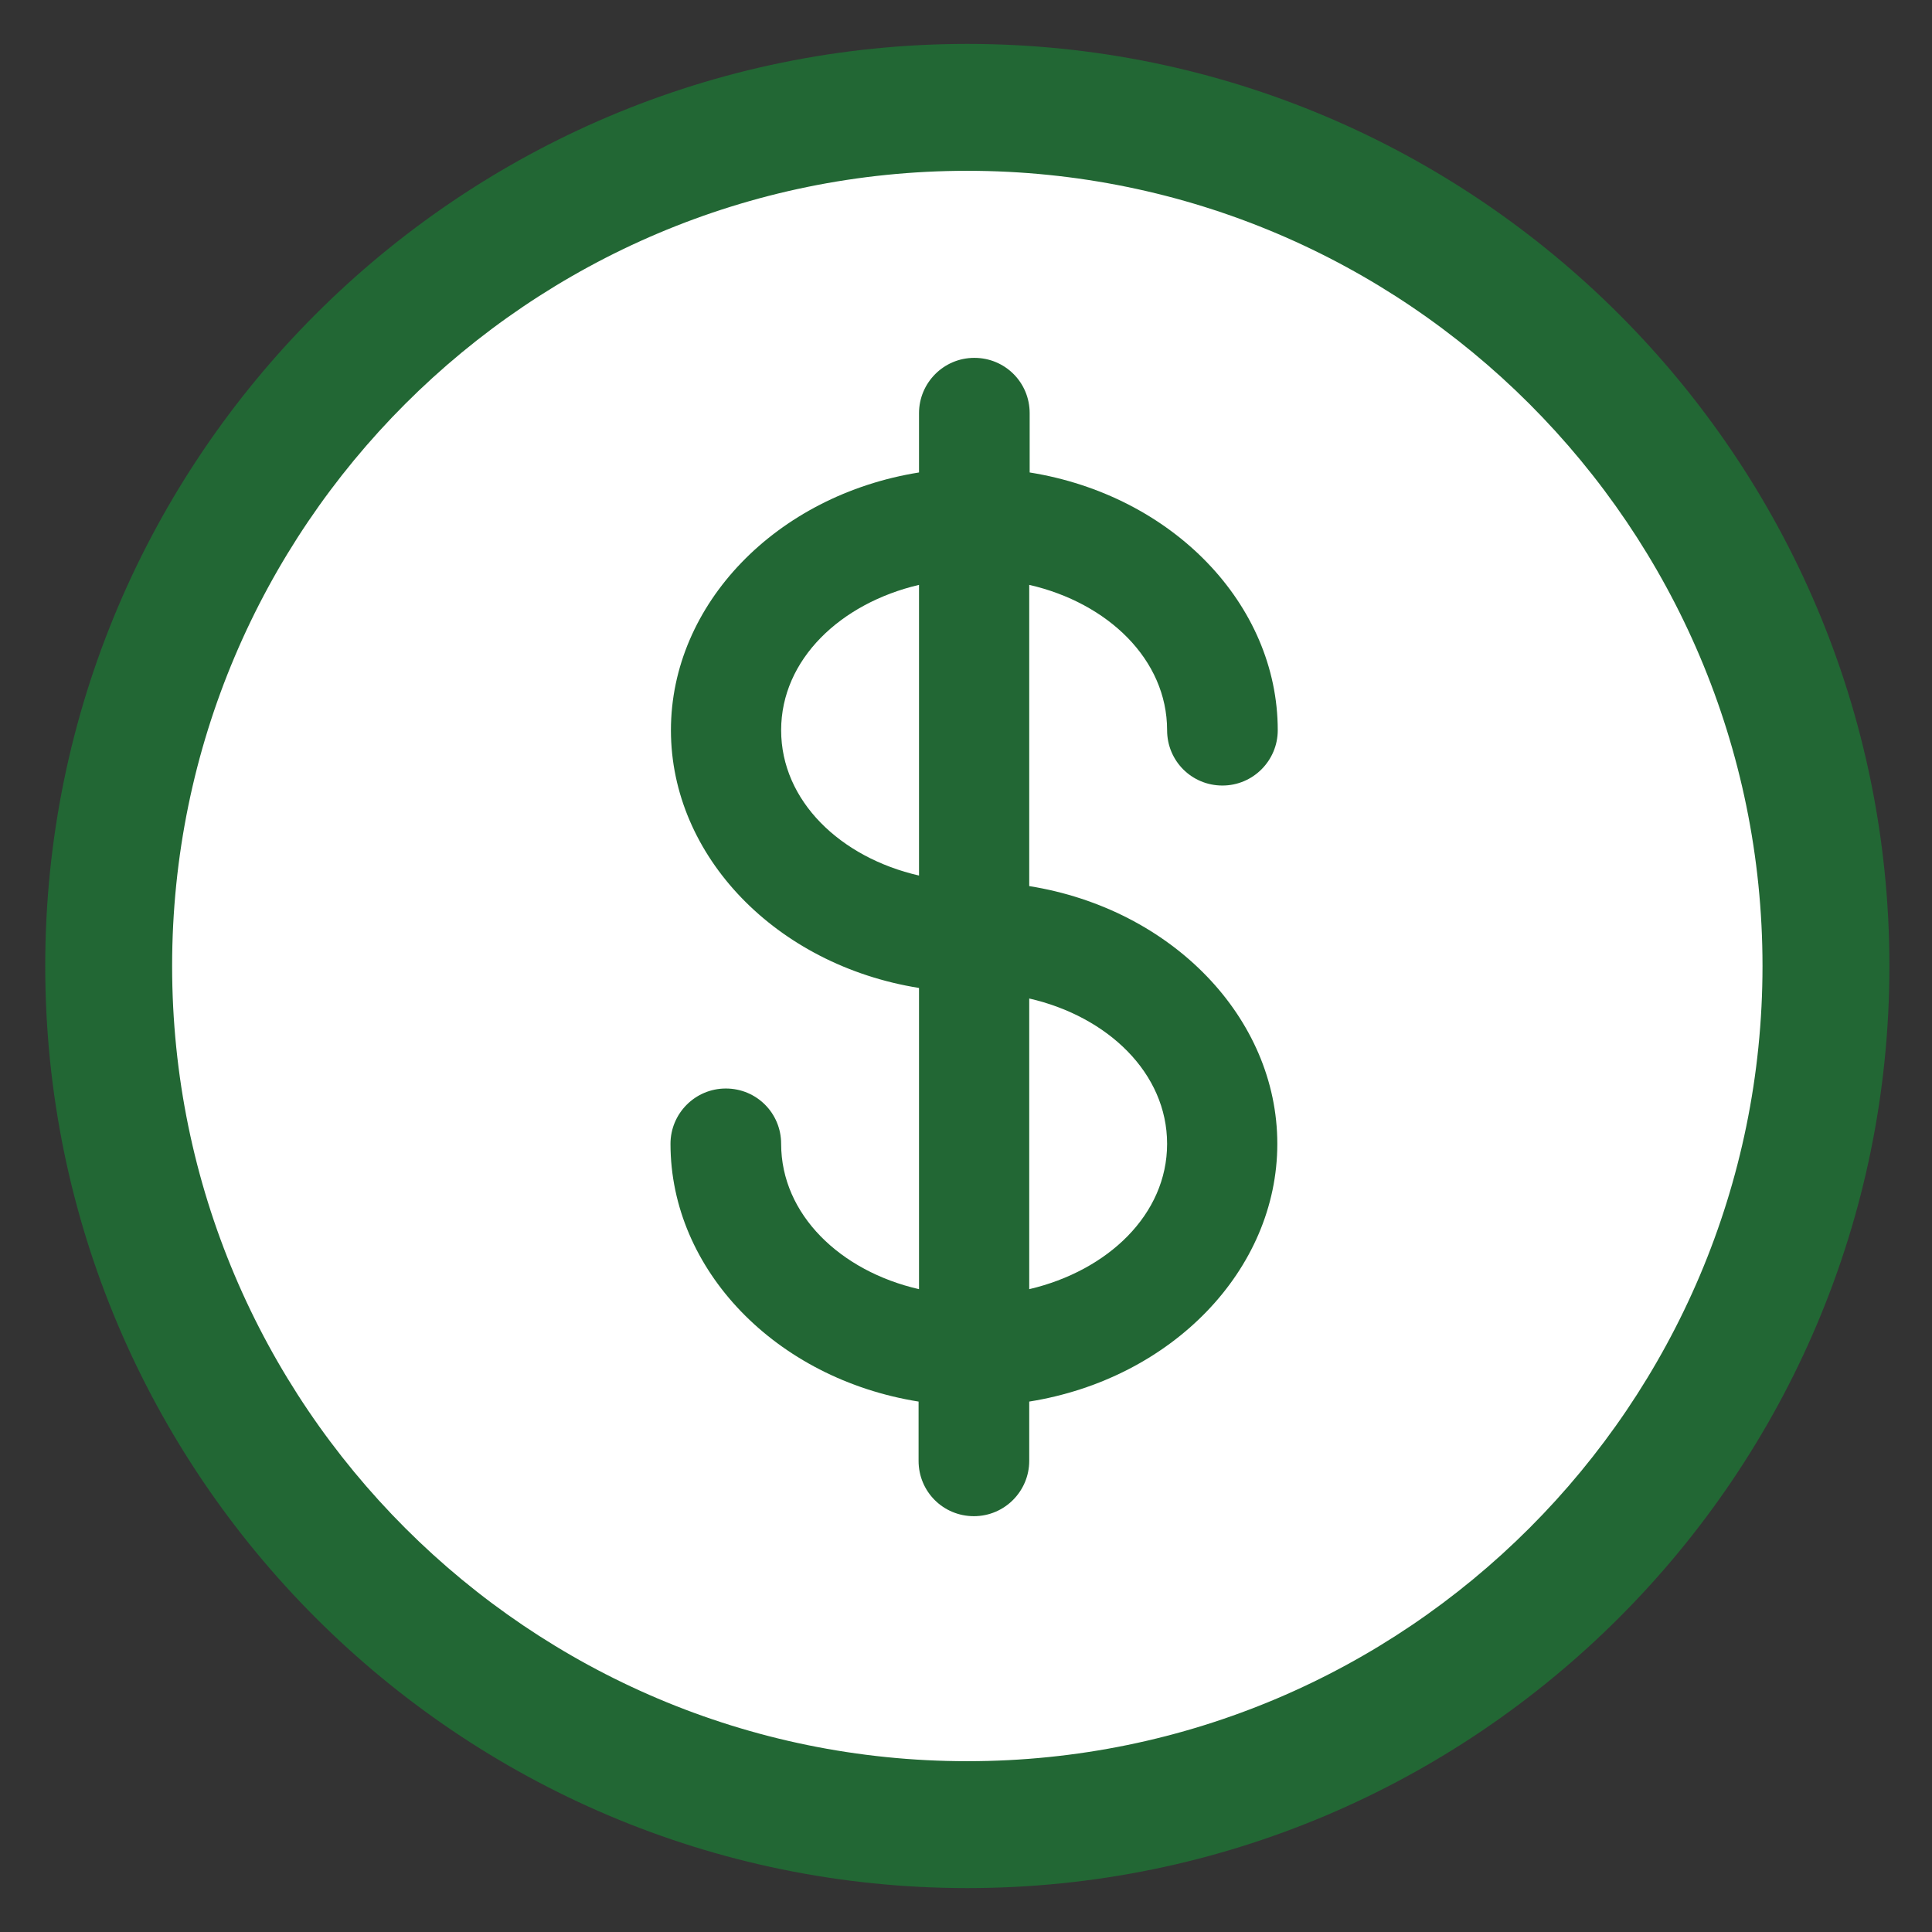
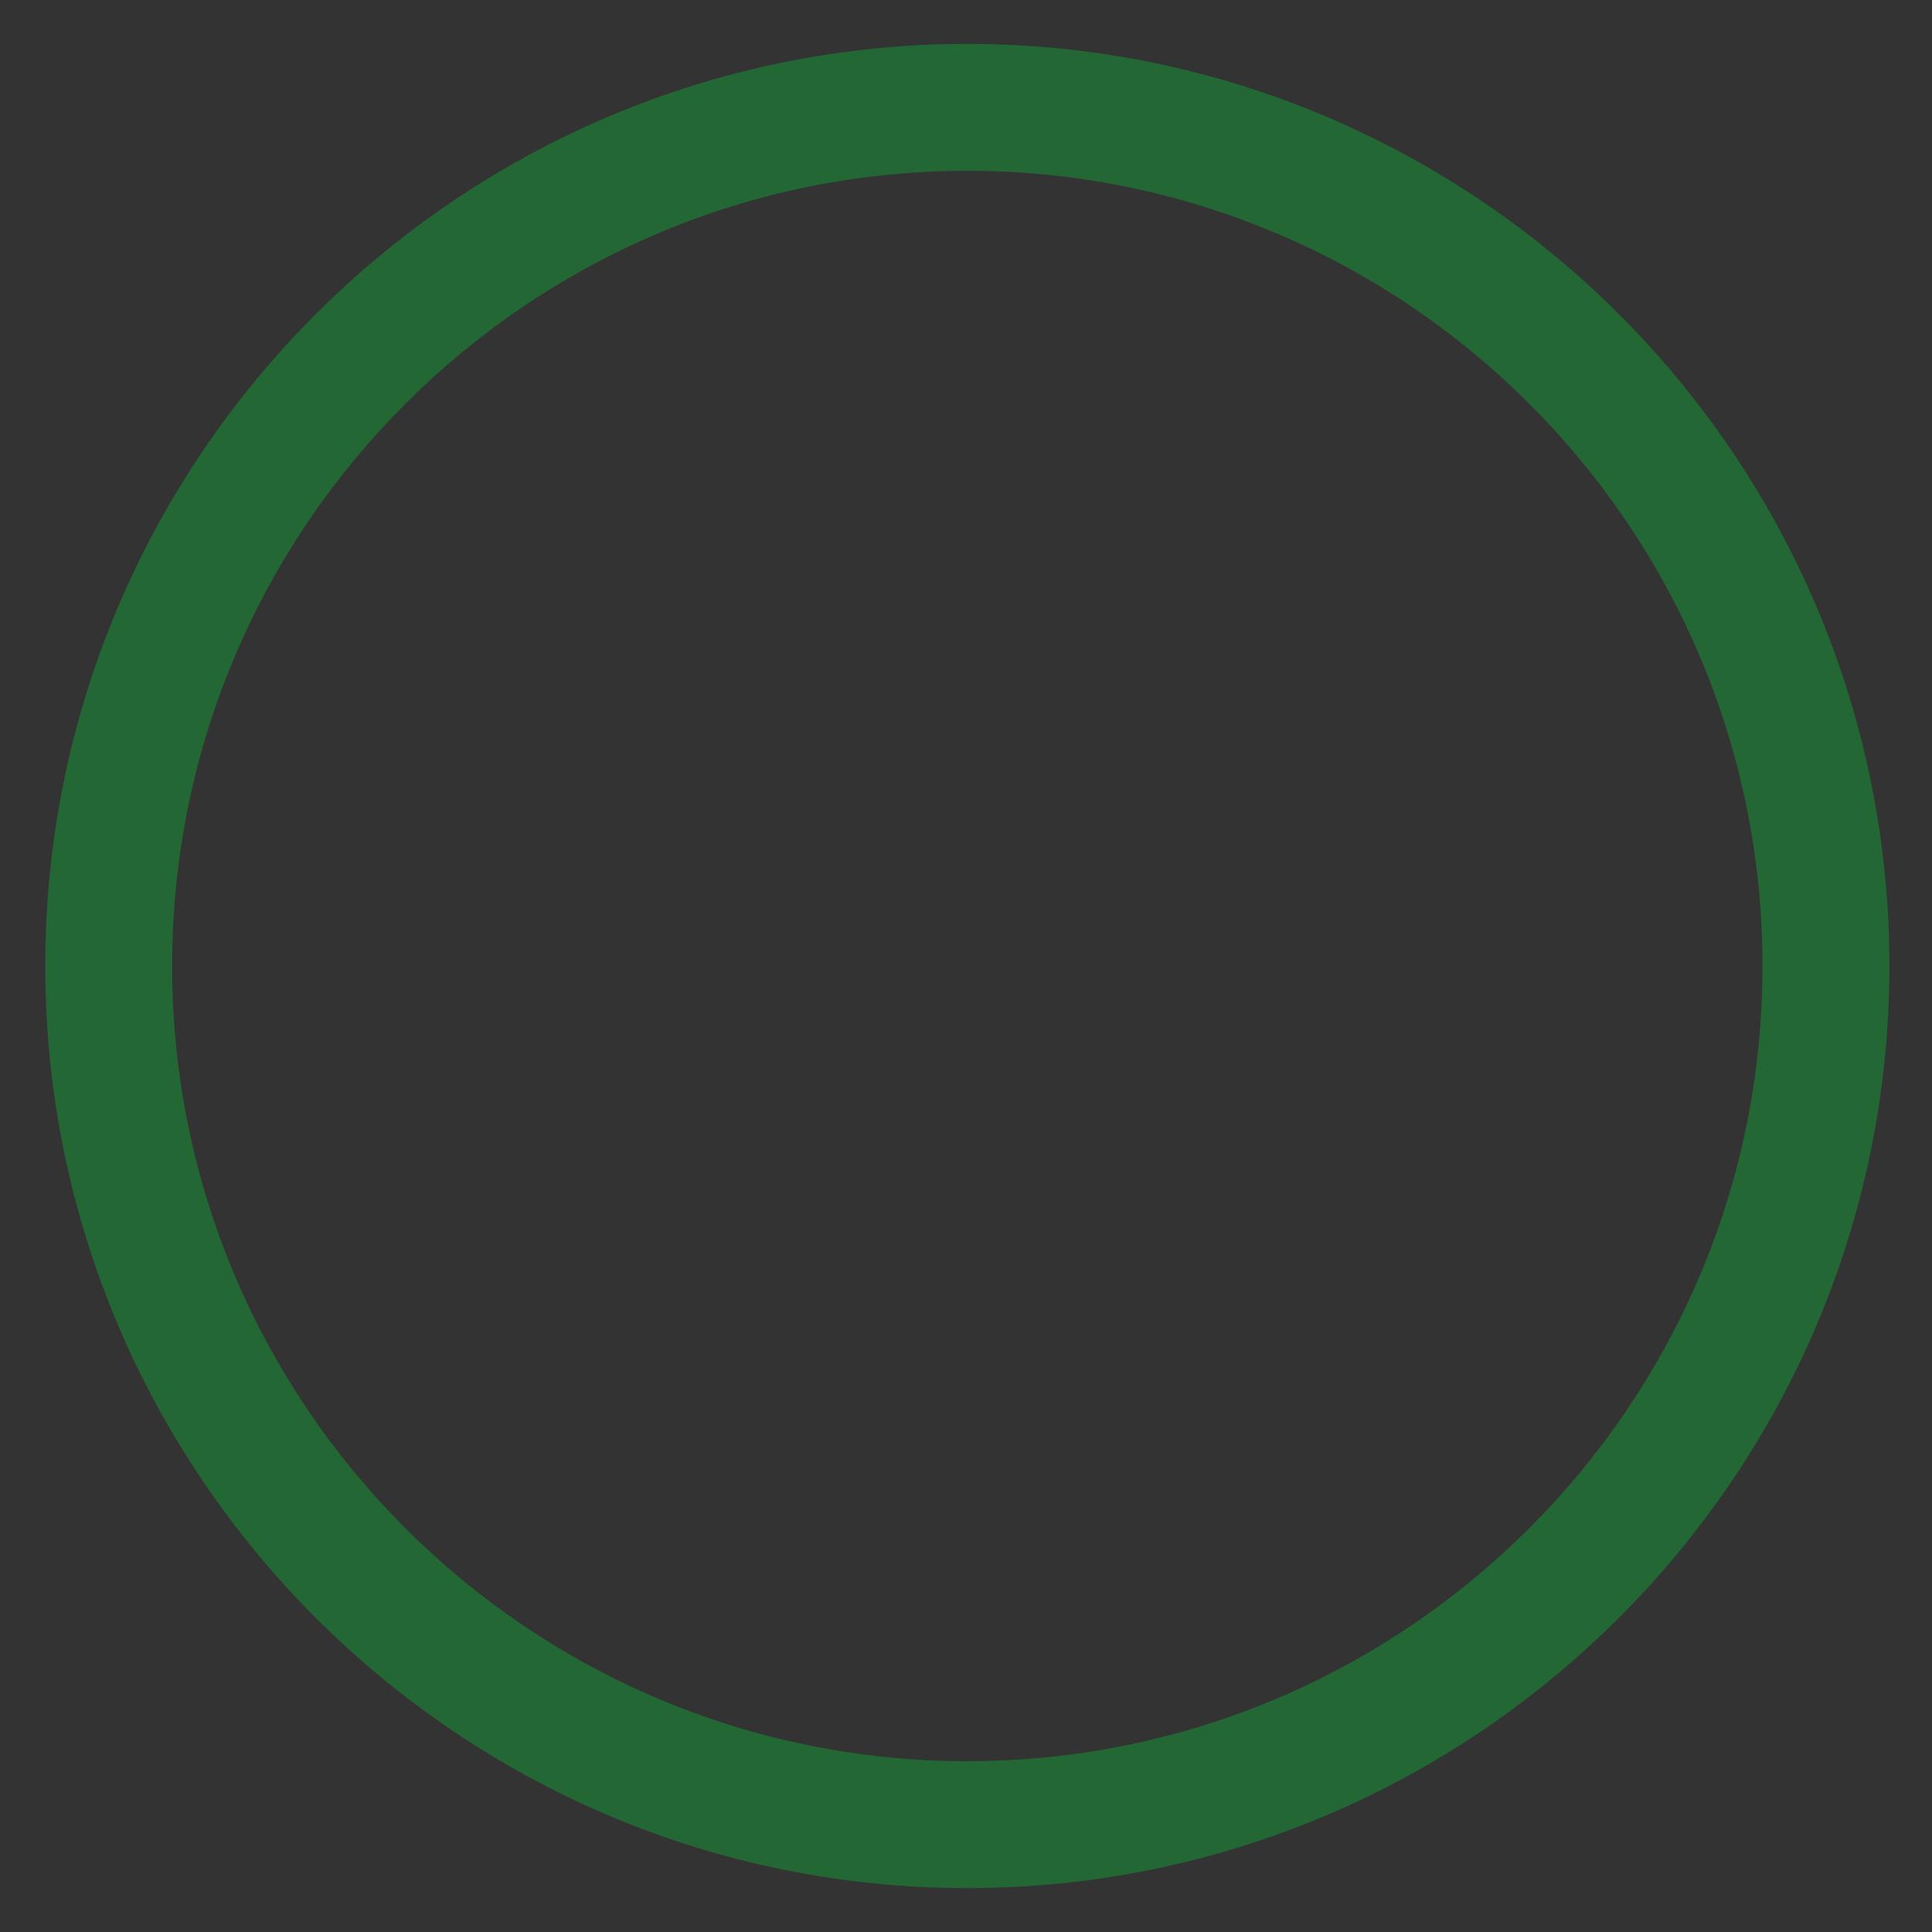
<svg xmlns="http://www.w3.org/2000/svg" id="Layer_1" viewBox="0 0 44 44">
  <rect x="0" y="0" width="44" height="44" fill="#333333" stroke="none" />
  <defs>
    <style>.cls-1{fill:none;}.cls-1,.cls-2,.cls-3,.cls-4{stroke-width:0px;}.cls-2{fill-rule:evenodd;}.cls-2,.cls-3{fill:#226734;}.cls-4{fill:#fff;}</style>
  </defs>
-   <circle class="cls-4" cx="22.02" cy="21.95" r="19.95" />
  <path class="cls-3" d="m22.03,1C10.45,1,1.03,10.42,1.03,22s9.42,21,21,21,21-9.42,21-21S33.61,1,22.03,1Zm0,39.11c-9.99,0-18.11-8.12-18.11-18.11S12.04,3.89,22.03,3.89s18.11,8.12,18.11,18.11-8.12,18.11-18.11,18.11Z" />
-   <rect class="cls-1" x="-170.83" y="-634.09" width="1440" height="943" />
-   <path class="cls-2" d="m20.93,22.5c-3.25-.52-5.65-3-5.65-5.87s2.4-5.35,5.65-5.87v-1.35c0-.69.56-1.26,1.26-1.26s1.26.56,1.26,1.26v1.35c3.25.52,5.65,3,5.65,5.87,0,.69-.56,1.26-1.26,1.26s-1.26-.56-1.26-1.26c0-1.61-1.35-2.9-3.14-3.31v6.86c3.25.52,5.65,3,5.65,5.87s-2.4,5.35-5.65,5.87v1.35c0,.69-.56,1.26-1.26,1.26s-1.26-.56-1.26-1.26v-1.35c-3.25-.52-5.65-3-5.65-5.87,0-.69.56-1.26,1.26-1.26s1.26.56,1.26,1.26c0,1.61,1.35,2.9,3.14,3.31v-6.86Zm0-9.18c-1.79.42-3.14,1.7-3.14,3.31s1.35,2.9,3.14,3.31v-6.62Zm2.51,16.04c1.79-.42,3.14-1.7,3.14-3.31s-1.35-2.9-3.14-3.31v6.62Z" />
</svg>